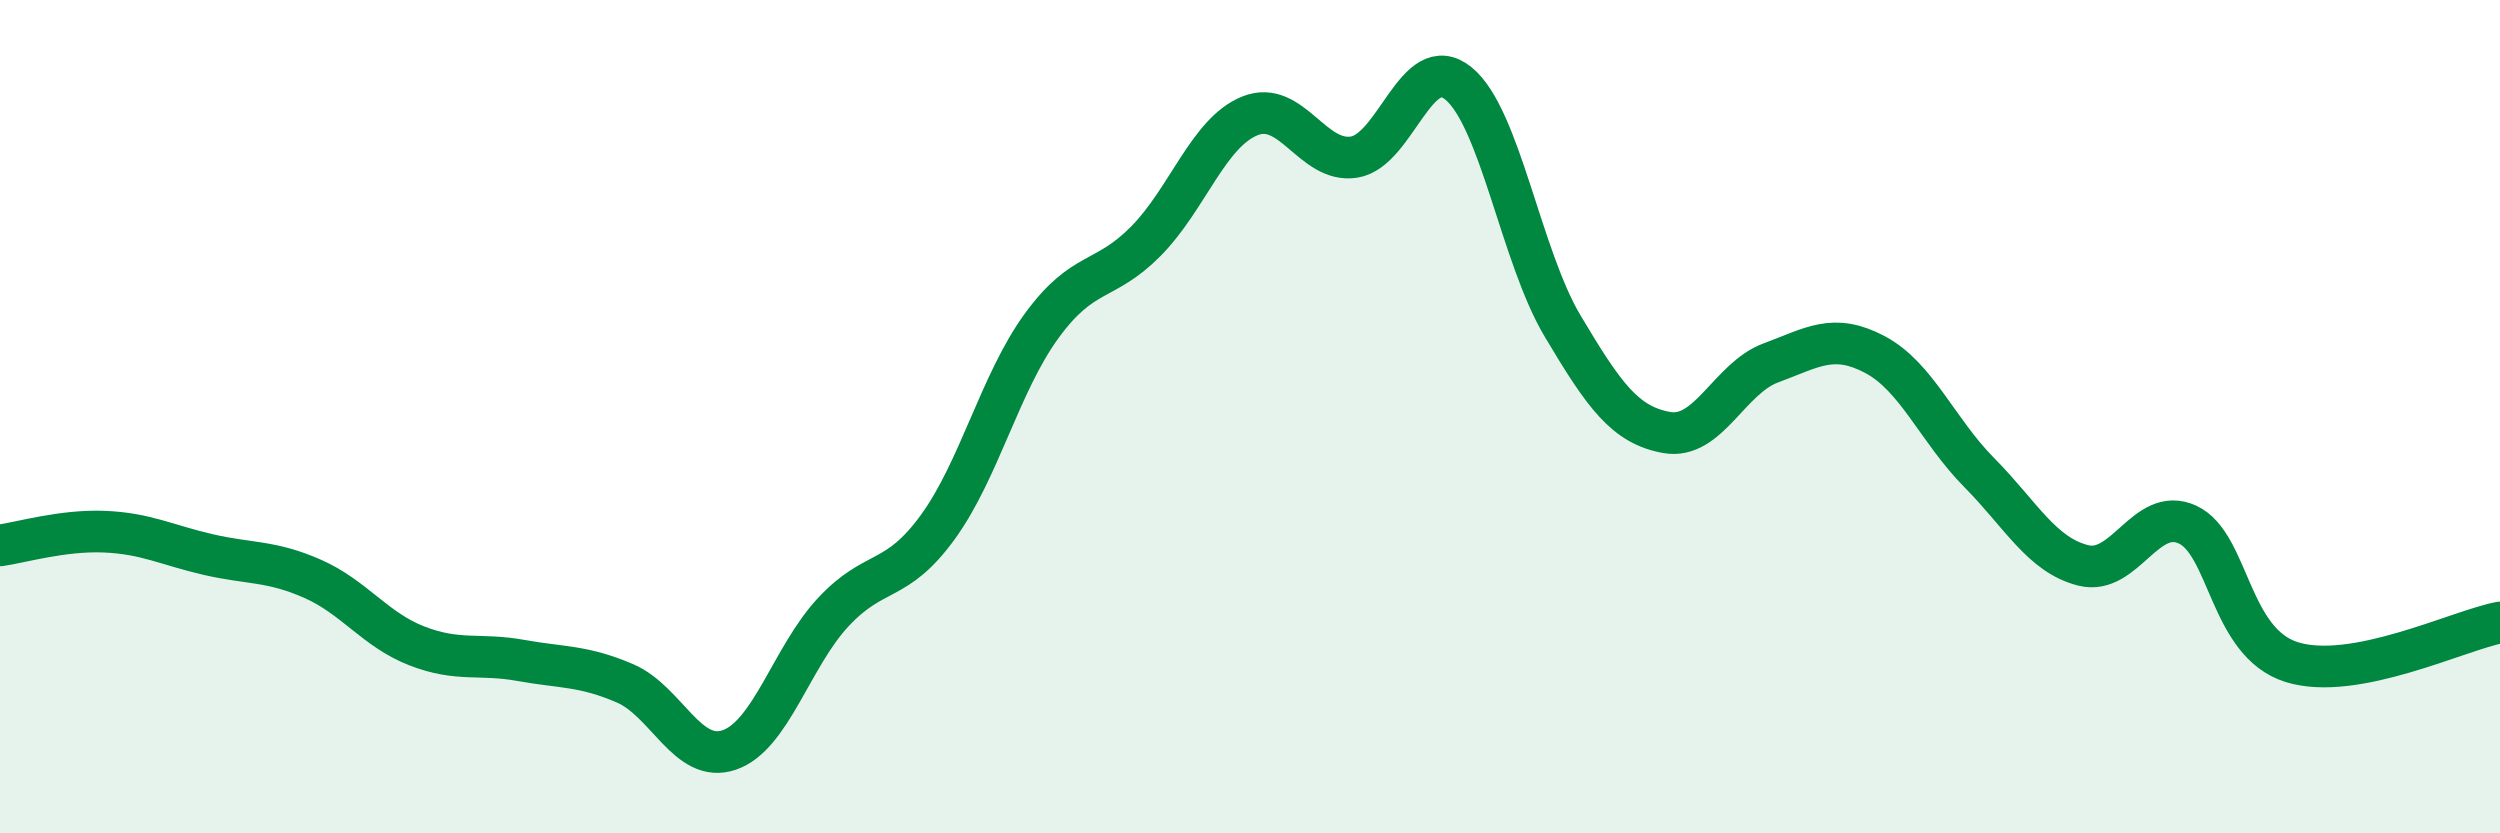
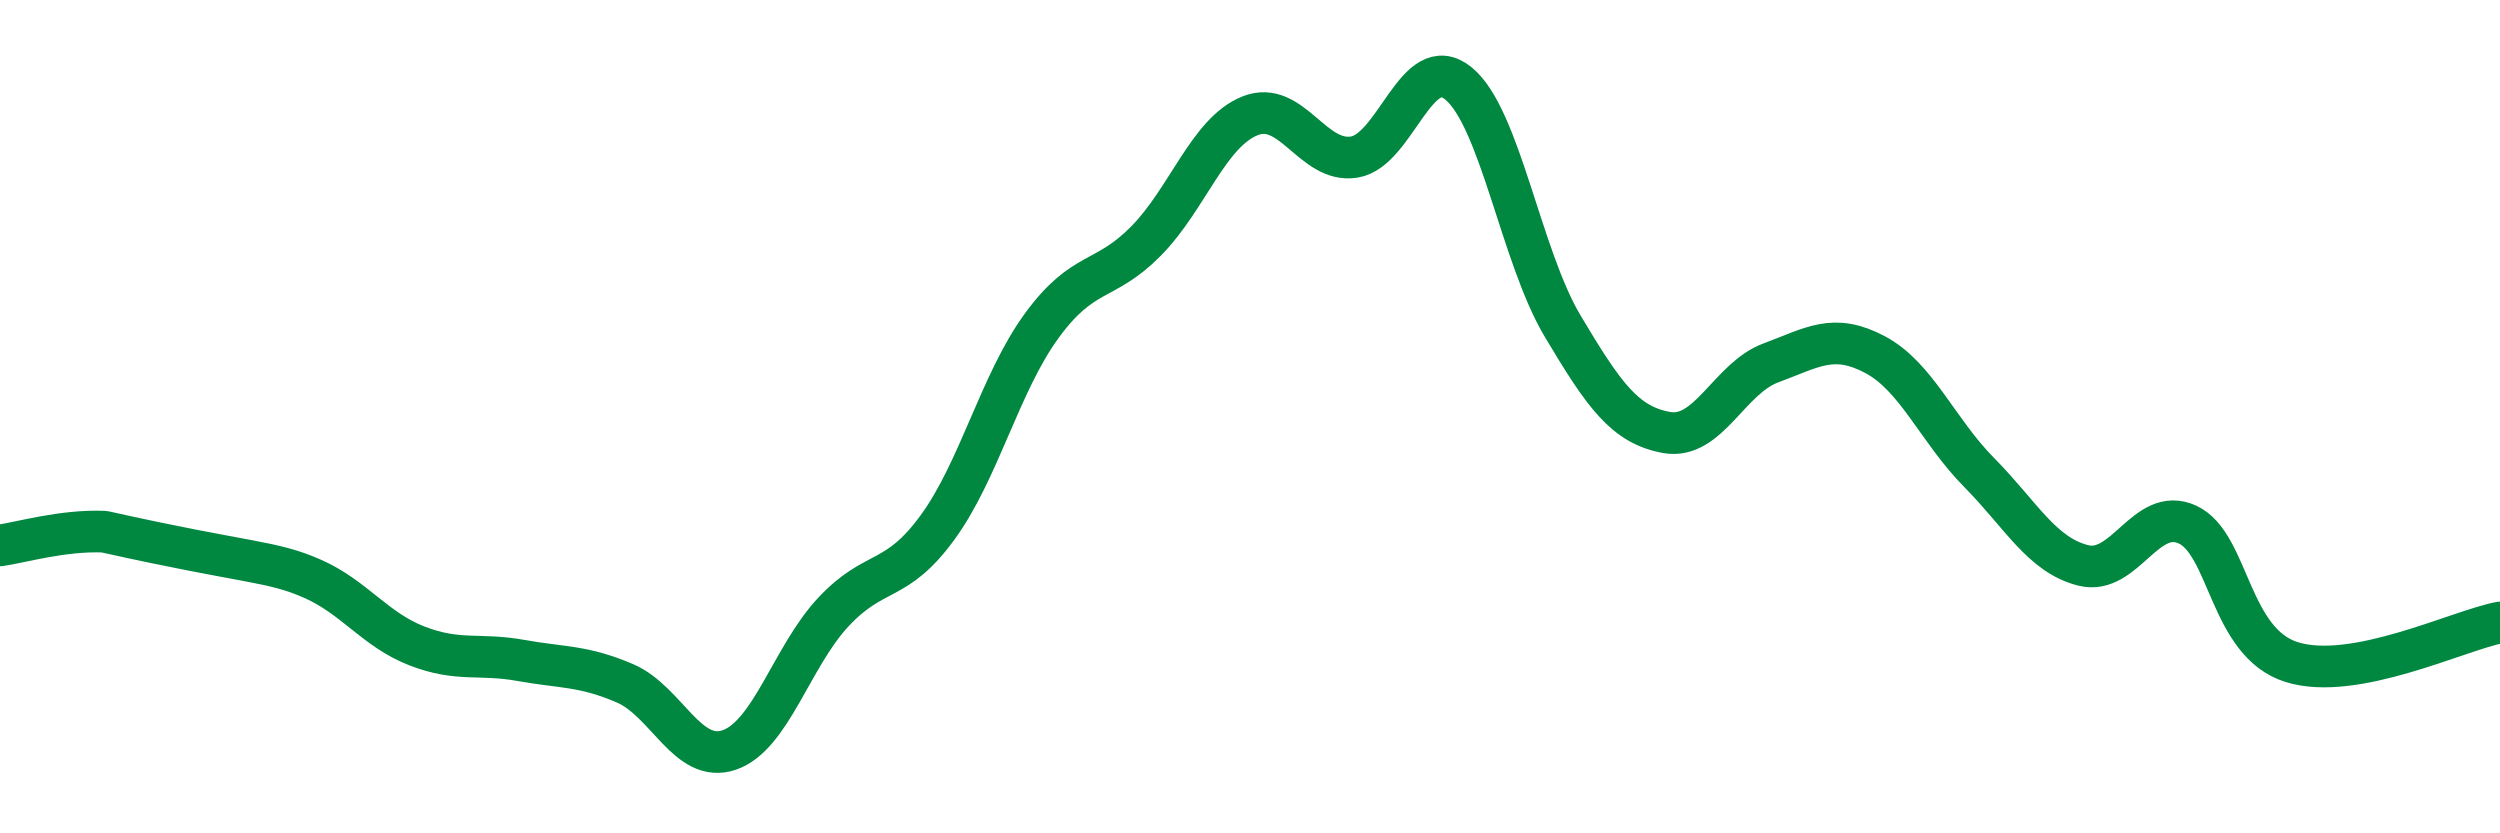
<svg xmlns="http://www.w3.org/2000/svg" width="60" height="20" viewBox="0 0 60 20">
-   <path d="M 0,13.09 C 0.5,13.02 1.5,12.72 2.5,12.76 C 3.5,12.8 4,13.08 5,13.31 C 6,13.54 6.5,13.45 7.5,13.89 C 8.5,14.33 9,15.11 10,15.5 C 11,15.89 11.5,15.67 12.5,15.85 C 13.5,16.03 14,15.97 15,16.4 C 16,16.83 16.5,18.34 17.5,18 C 18.5,17.66 19,15.76 20,14.69 C 21,13.62 21.5,14.03 22.5,12.66 C 23.5,11.29 24,9.19 25,7.82 C 26,6.45 26.5,6.8 27.5,5.79 C 28.5,4.78 29,3.18 30,2.78 C 31,2.38 31.5,3.93 32.5,3.77 C 33.5,3.61 34,1.19 35,2 C 36,2.81 36.5,6.14 37.5,7.82 C 38.5,9.5 39,10.2 40,10.38 C 41,10.56 41.5,9.08 42.5,8.71 C 43.5,8.34 44,7.98 45,8.51 C 46,9.04 46.5,10.33 47.5,11.34 C 48.5,12.35 49,13.32 50,13.57 C 51,13.82 51.5,12.13 52.5,12.59 C 53.5,13.05 53.5,15.42 55,15.89 C 56.5,16.36 59,15.13 60,14.94L60 20L0 20Z" fill="#008740" opacity="0.1" stroke-linecap="round" stroke-linejoin="round" />
-   <path d="M 0,13.09 C 0.5,13.02 1.5,12.72 2.5,12.76 C 3.5,12.8 4,13.08 5,13.31 C 6,13.54 6.5,13.45 7.5,13.89 C 8.5,14.33 9,15.11 10,15.5 C 11,15.89 11.5,15.67 12.5,15.85 C 13.5,16.03 14,15.97 15,16.4 C 16,16.83 16.5,18.34 17.5,18 C 18.5,17.66 19,15.76 20,14.69 C 21,13.62 21.5,14.03 22.5,12.66 C 23.5,11.29 24,9.19 25,7.82 C 26,6.45 26.5,6.8 27.5,5.79 C 28.5,4.78 29,3.18 30,2.78 C 31,2.38 31.5,3.93 32.5,3.77 C 33.5,3.61 34,1.19 35,2 C 36,2.81 36.5,6.14 37.5,7.82 C 38.5,9.5 39,10.2 40,10.38 C 41,10.56 41.5,9.08 42.5,8.71 C 43.5,8.34 44,7.98 45,8.51 C 46,9.04 46.5,10.33 47.5,11.34 C 48.5,12.35 49,13.32 50,13.57 C 51,13.82 51.5,12.13 52.5,12.59 C 53.5,13.05 53.5,15.42 55,15.89 C 56.5,16.36 59,15.13 60,14.94" stroke="#008740" stroke-width="1" fill="none" stroke-linecap="round" stroke-linejoin="round" />
+   <path d="M 0,13.09 C 0.5,13.02 1.5,12.72 2.5,12.76 C 6,13.54 6.5,13.45 7.5,13.89 C 8.5,14.33 9,15.11 10,15.5 C 11,15.89 11.5,15.67 12.5,15.85 C 13.5,16.03 14,15.97 15,16.4 C 16,16.83 16.5,18.34 17.5,18 C 18.5,17.66 19,15.76 20,14.69 C 21,13.62 21.5,14.03 22.5,12.66 C 23.5,11.29 24,9.19 25,7.82 C 26,6.45 26.5,6.8 27.5,5.79 C 28.5,4.78 29,3.18 30,2.78 C 31,2.38 31.5,3.93 32.5,3.77 C 33.5,3.61 34,1.19 35,2 C 36,2.81 36.5,6.14 37.5,7.82 C 38.5,9.5 39,10.2 40,10.38 C 41,10.56 41.5,9.08 42.5,8.71 C 43.5,8.34 44,7.98 45,8.51 C 46,9.04 46.5,10.33 47.5,11.34 C 48.5,12.35 49,13.32 50,13.57 C 51,13.82 51.5,12.13 52.5,12.59 C 53.5,13.05 53.5,15.42 55,15.89 C 56.5,16.36 59,15.13 60,14.94" stroke="#008740" stroke-width="1" fill="none" stroke-linecap="round" stroke-linejoin="round" />
</svg>